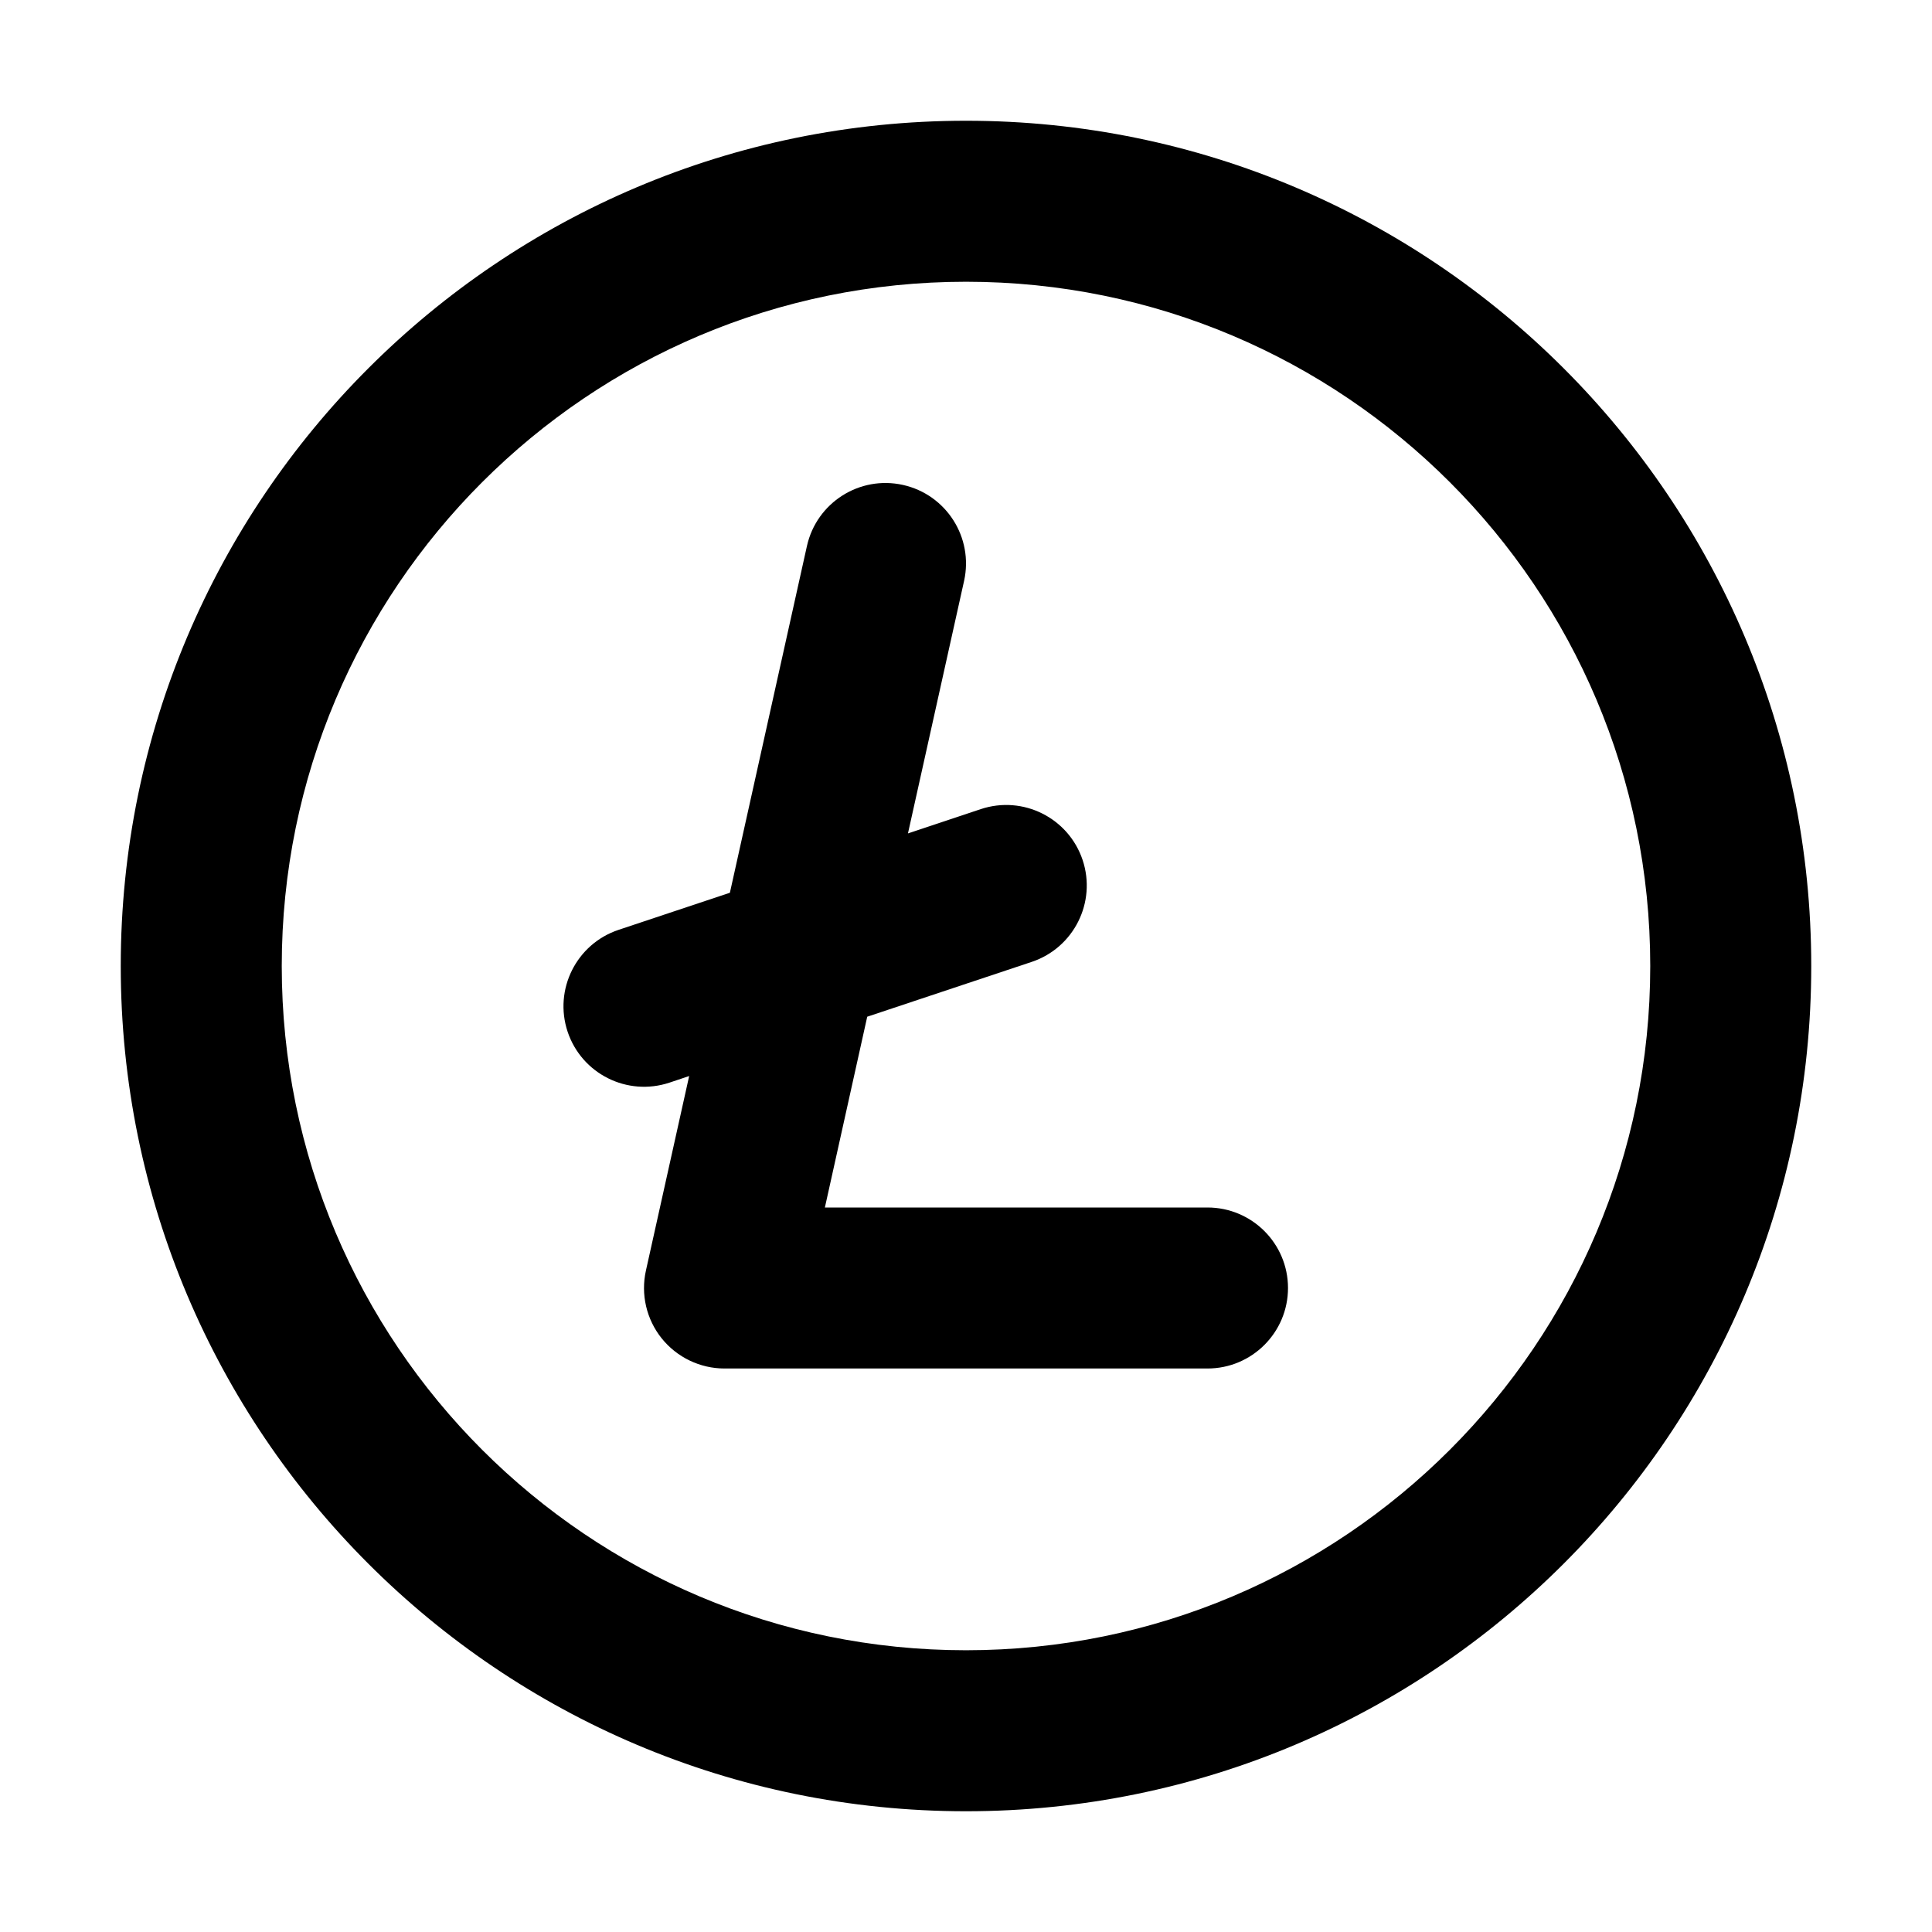
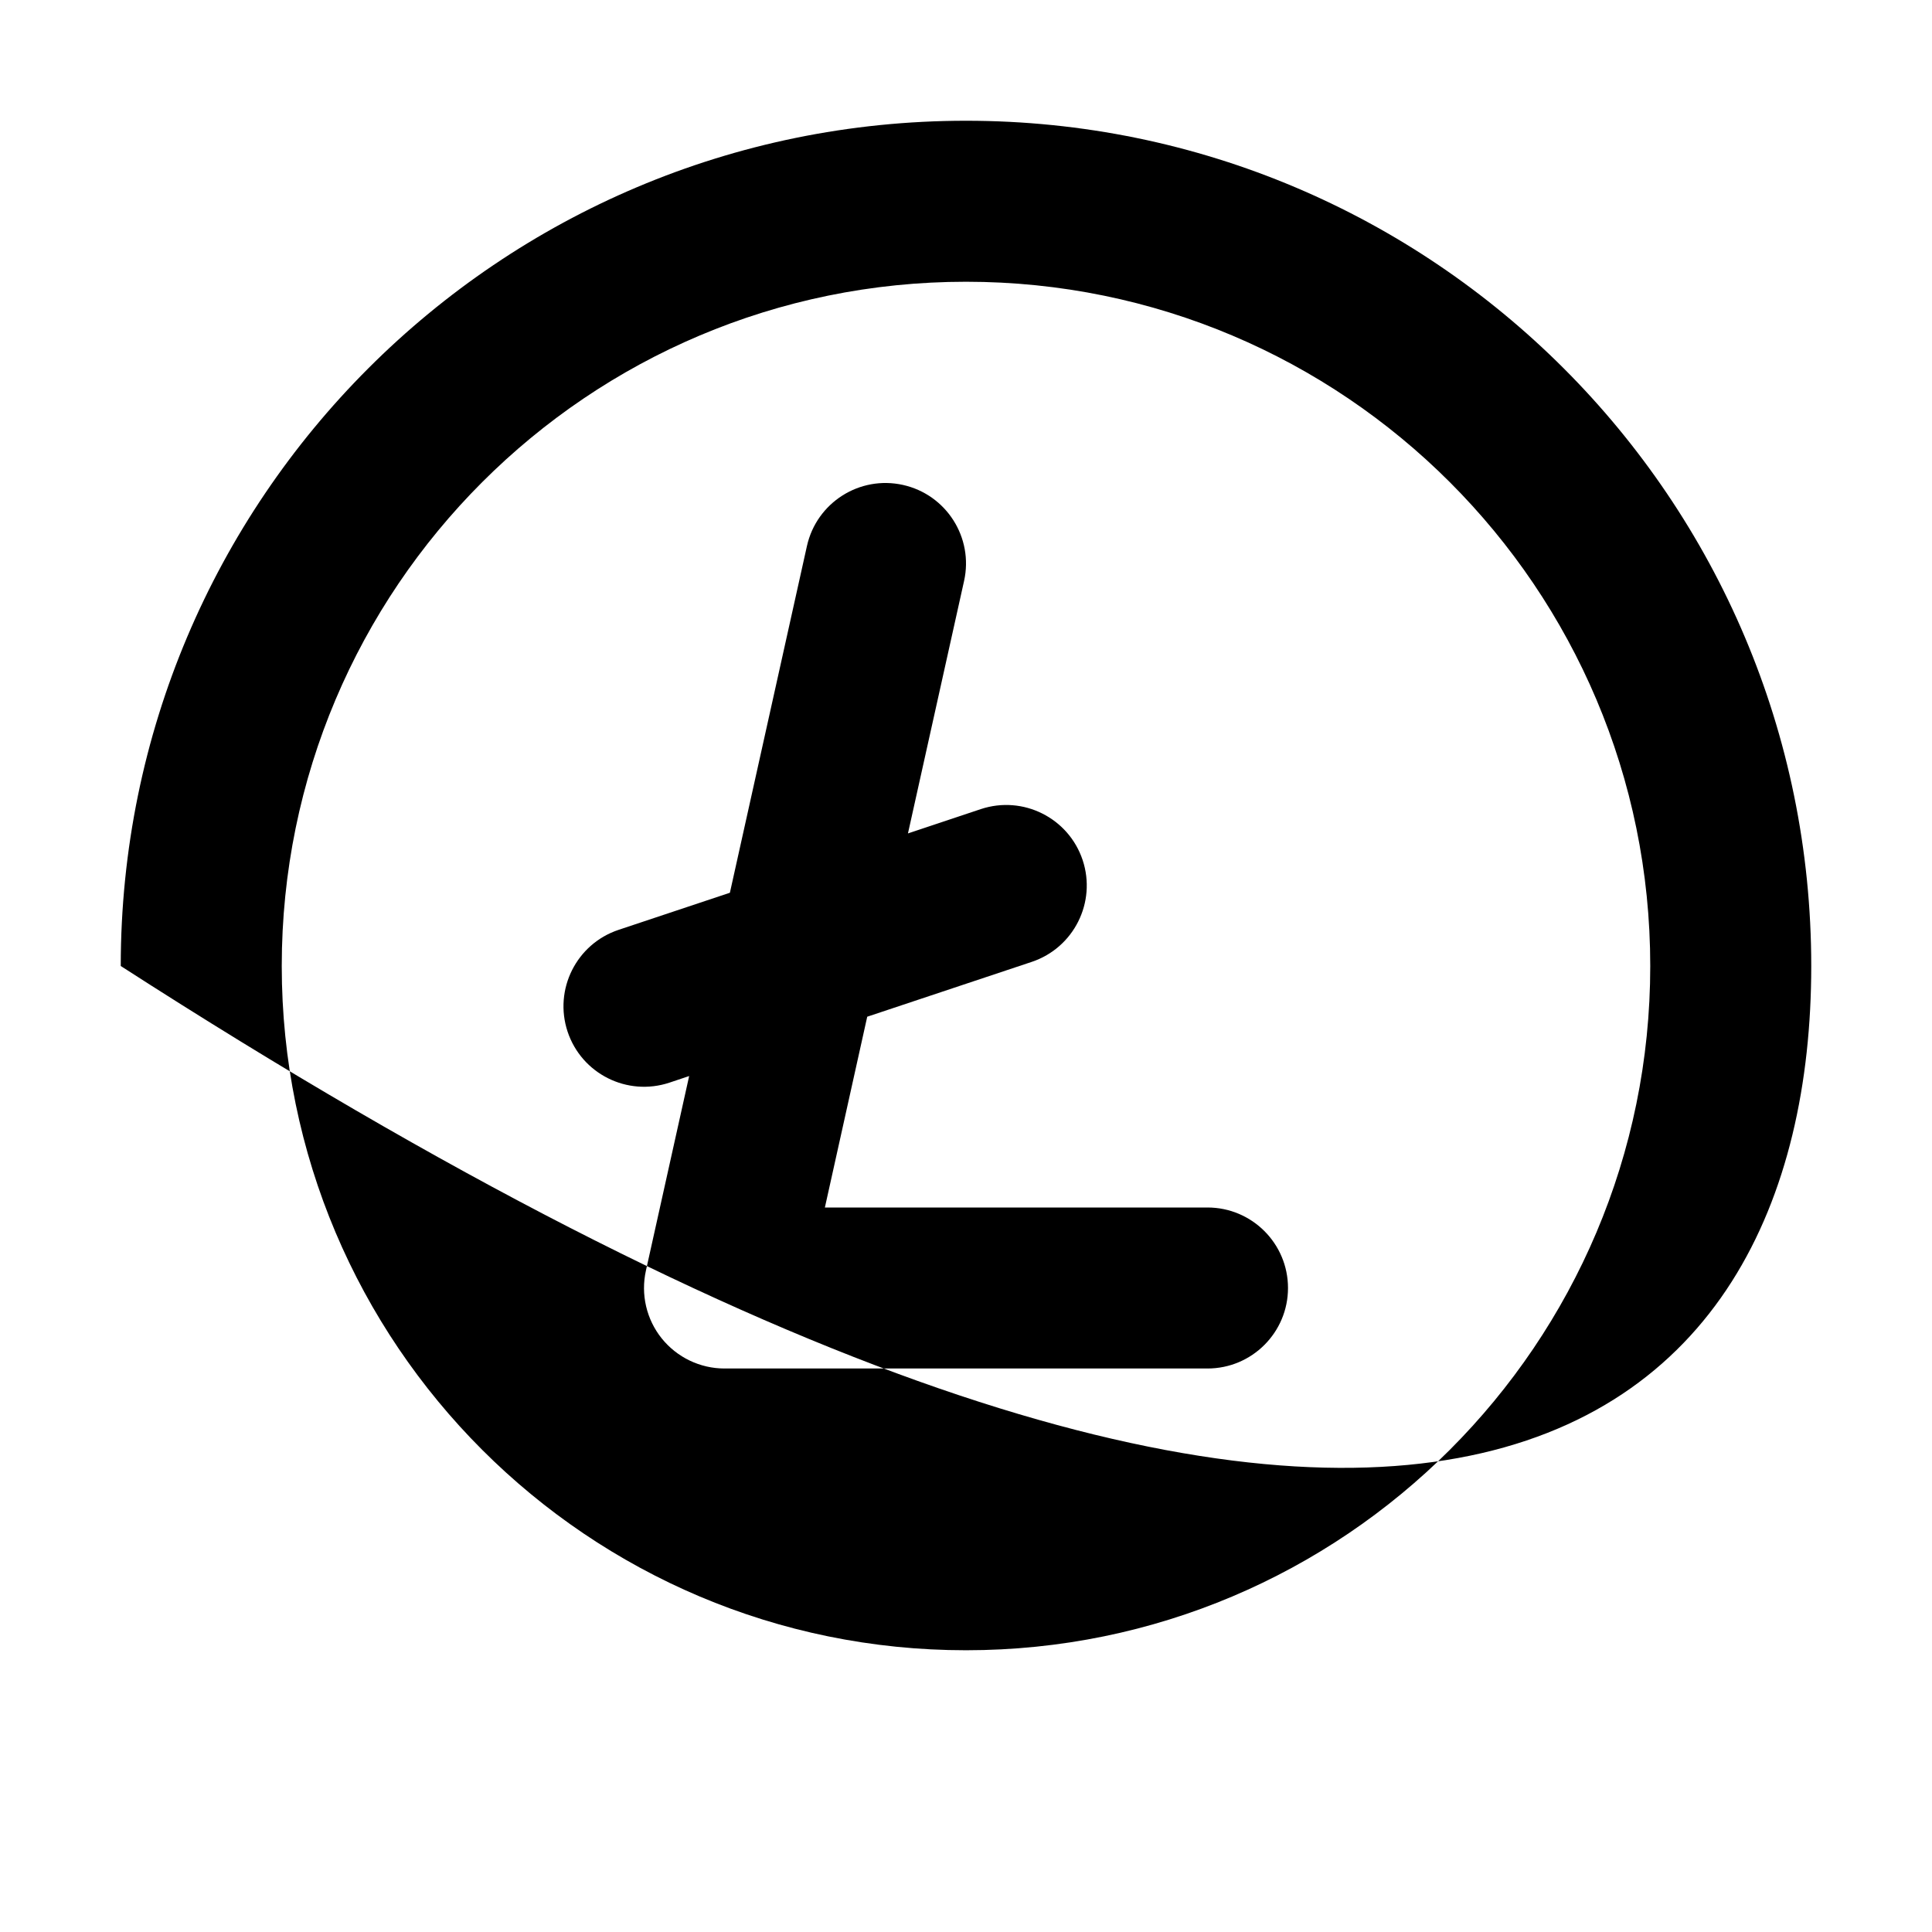
<svg xmlns="http://www.w3.org/2000/svg" width="800px" height="800px" viewBox="0 0 24 24" fill="none">
-   <path fill-rule="evenodd" clip-rule="evenodd" d="M3.5 12C3.5 7.306 7.306 3.5 12 3.5C16.694 3.5 20.5 7.306 20.5 12C20.5 16.694 16.694 20.5 12 20.5C7.306 20.5 3.5 16.694 3.5 12ZM12 1.5C6.201 1.5 1.5 6.201 1.5 12C1.5 17.799 6.201 22.5 12 22.5C17.799 22.5 22.5 17.799 22.5 12C22.5 6.201 17.799 1.5 12 1.5ZM11.976 7.217C12.096 6.678 11.756 6.144 11.217 6.024C10.678 5.904 10.144 6.244 10.024 6.783L9.067 11.09L7.684 11.551C7.16 11.726 6.877 12.292 7.051 12.816C7.226 13.34 7.792 13.623 8.316 13.449L8.561 13.367L8.024 15.783C7.958 16.079 8.03 16.389 8.22 16.626C8.41 16.862 8.697 17 9 17H15C15.552 17 16 16.552 16 16C16 15.448 15.552 15 15 15H10.247L10.773 12.63L12.816 11.949C13.34 11.774 13.623 11.208 13.449 10.684C13.274 10.16 12.708 9.877 12.184 10.051L11.279 10.353L11.976 7.217Z" fill="#000000" />
+   <path fill-rule="evenodd" clip-rule="evenodd" d="M3.5 12C3.5 7.306 7.306 3.5 12 3.5C16.694 3.5 20.5 7.306 20.5 12C20.5 16.694 16.694 20.5 12 20.5C7.306 20.5 3.5 16.694 3.5 12ZM12 1.5C6.201 1.5 1.5 6.201 1.5 12C17.799 22.5 22.5 17.799 22.5 12C22.5 6.201 17.799 1.5 12 1.5ZM11.976 7.217C12.096 6.678 11.756 6.144 11.217 6.024C10.678 5.904 10.144 6.244 10.024 6.783L9.067 11.09L7.684 11.551C7.16 11.726 6.877 12.292 7.051 12.816C7.226 13.34 7.792 13.623 8.316 13.449L8.561 13.367L8.024 15.783C7.958 16.079 8.03 16.389 8.22 16.626C8.41 16.862 8.697 17 9 17H15C15.552 17 16 16.552 16 16C16 15.448 15.552 15 15 15H10.247L10.773 12.63L12.816 11.949C13.34 11.774 13.623 11.208 13.449 10.684C13.274 10.16 12.708 9.877 12.184 10.051L11.279 10.353L11.976 7.217Z" fill="#000000" />
</svg>